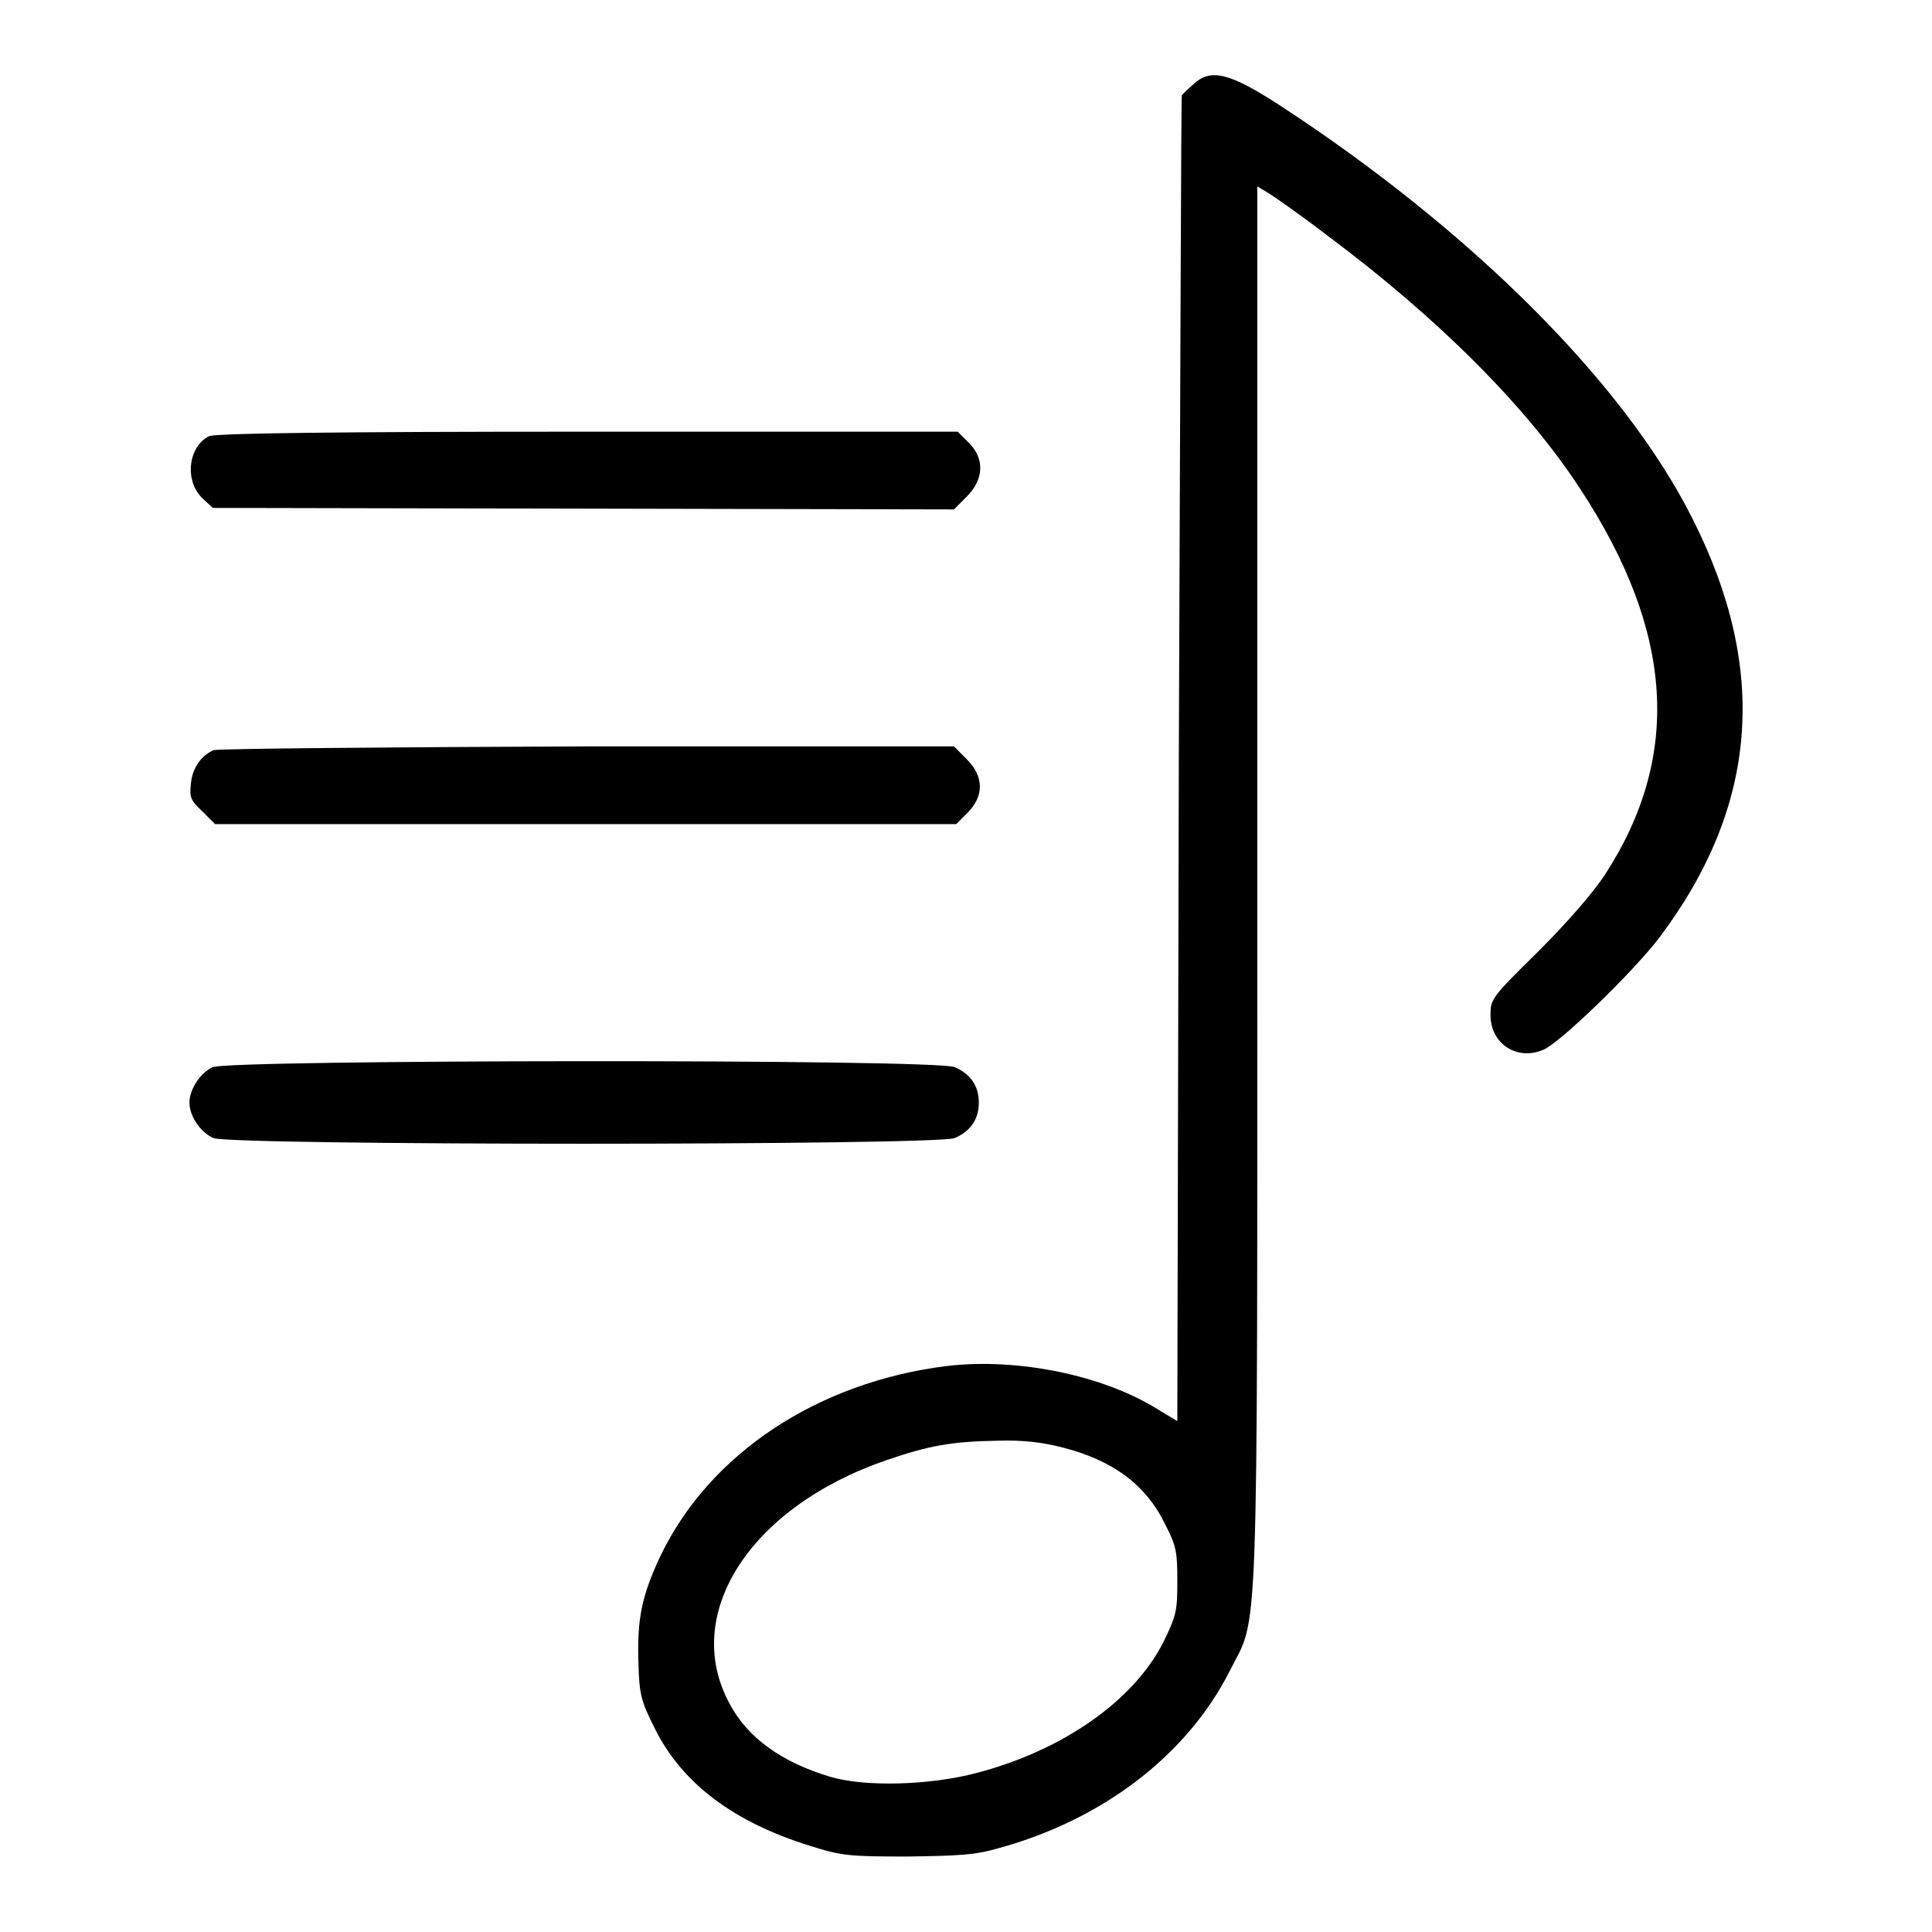
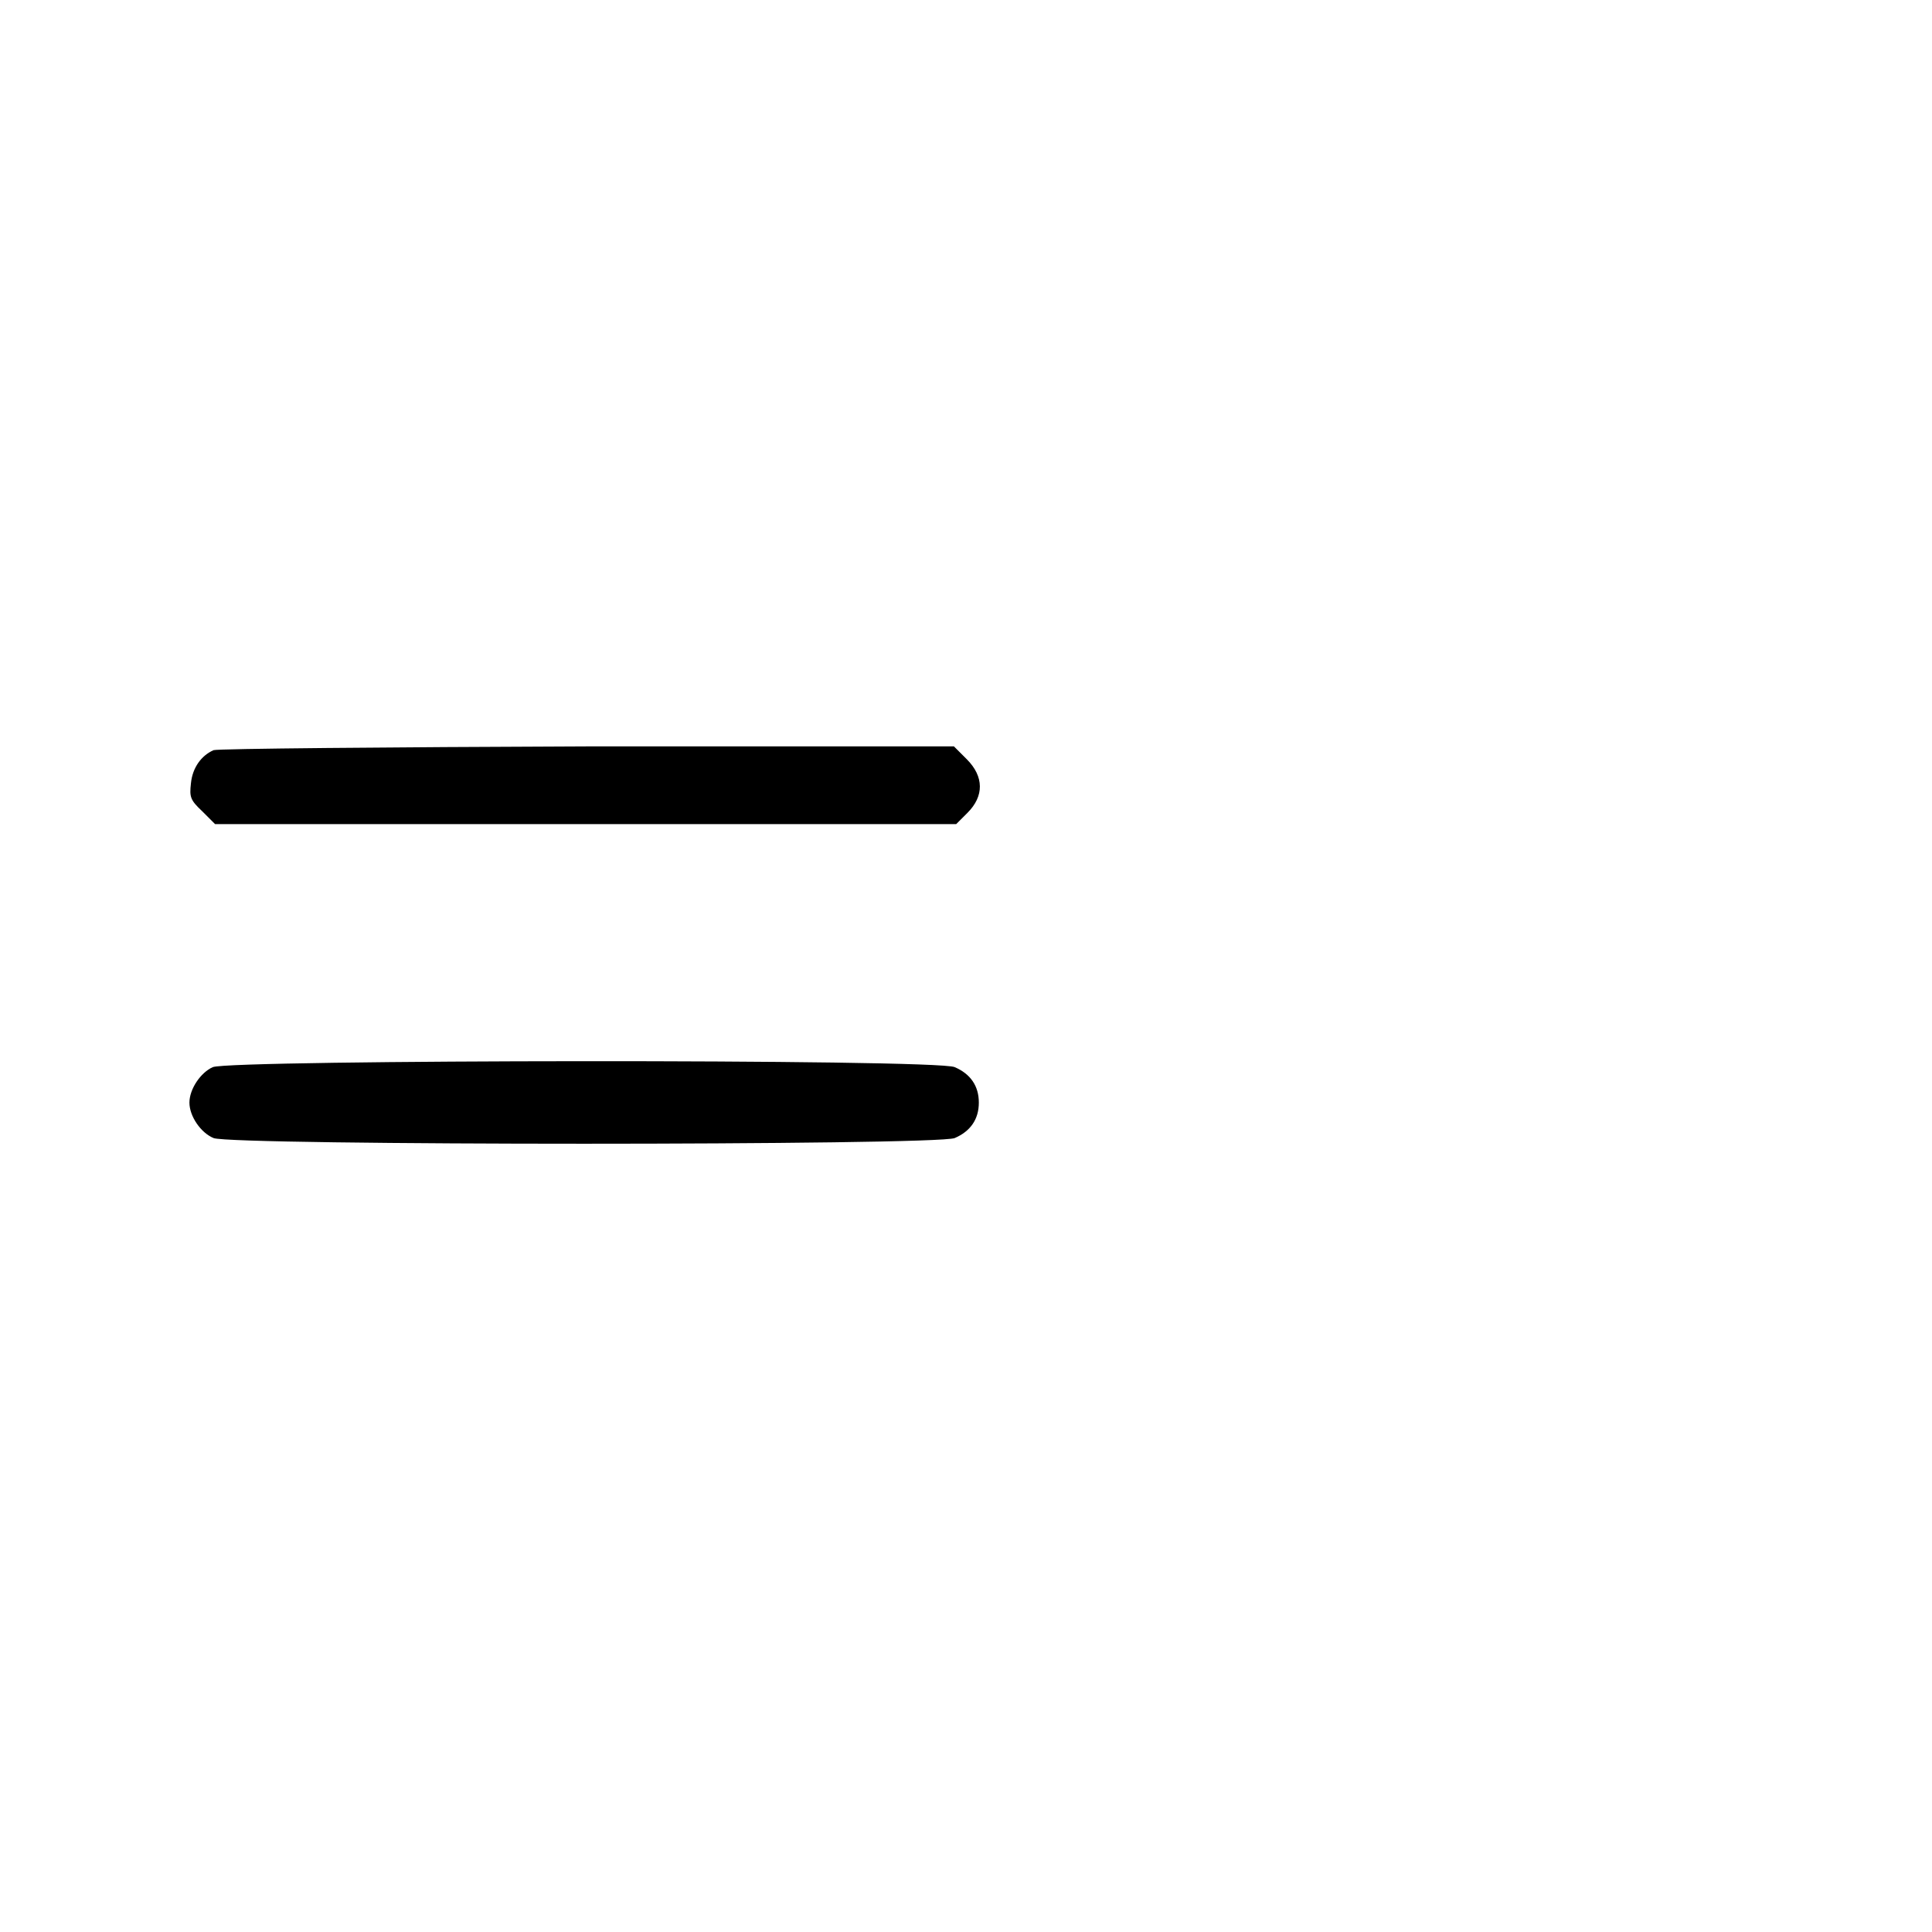
<svg xmlns="http://www.w3.org/2000/svg" version="1.1" x="0px" y="0px" viewBox="0 0 256 256" enable-background="new 0 0 256 256" xml:space="preserve">
  <g>
    <g>
      <g>
-         <path fill="#000000" d="M158.1,11.2c-0.8,0.7-1.4,1.3-1.5,1.4c-0.1,0.1-0.2,39.6-0.4,87.9l-0.2,87.8l-2.5-1.5c-7.3-4.6-18.7-6.9-28-5.8c-17.1,2.1-31.5,11.6-38,25.2c-2.5,5.3-3.1,8.4-2.9,14.2c0.1,4.2,0.4,5.1,2.1,8.5c3.6,7.4,10.6,12.6,20.7,15.7c4.1,1.3,5.1,1.4,12.8,1.4c7-0.1,9-0.2,12.1-1.1c13.9-3.8,25-12.4,30.6-23.4c3.9-7.8,3.7-0.2,3.7-104V24.7l1.5,0.9c0.8,0.5,4.4,3,7.9,5.7c14.6,10.9,26.3,22.6,33.4,33.5c12.4,18.9,13.5,35.4,3.2,51.2c-1.6,2.4-4.9,6.2-8.8,10.1c-6.2,6.1-6.3,6.3-6.3,8.4c0,3.8,3.5,6.1,7,4.6c2.2-0.9,12-10.4,15.4-14.9c13-17.3,14.5-35.4,4.4-55.4c-9-18-29.3-38.2-54.5-54.7C162.9,9.6,160.4,9,158.1,11.2z M140.8,191.8c6.7,1.7,11.1,5,13.6,10.2c1.5,2.9,1.6,3.7,1.6,7.5c0,3.9-0.1,4.5-1.8,8c-3.9,7.8-13.3,14.4-24.7,17.4c-6.3,1.7-15.1,1.9-19.6,0.5c-6.3-1.9-10.8-5.1-13.2-9.6c-6.5-11.9,2.7-26.1,20.7-32.3c5.8-2,8.8-2.5,14.9-2.6C135.5,190.8,138.1,191.1,140.8,191.8z" />
-         <path fill="#000000" d="M27.7,57.8c-2.8,1.4-3.3,6-0.8,8.3l1.3,1.2l49.1,0.1l49.1,0.1l1.7-1.7c2.3-2.3,2.4-5.1,0.2-7.2l-1.4-1.4l-49.1,0C44.9,57.2,28.5,57.4,27.7,57.8z" />
        <path fill="#000000" d="M28.3,99.4c-1.6,0.7-2.8,2.3-3,4.4c-0.2,1.8-0.1,2.2,1.5,3.7l1.7,1.7h49.1h49.1l1.5-1.5c2.2-2.2,2.2-4.8-0.1-7.1l-1.7-1.7l-48.5,0C51.2,99,28.9,99.2,28.3,99.4z" />
        <path fill="#000000" d="M28.2,141.4c-1.6,0.7-3.1,2.9-3.1,4.7c0,1.8,1.5,4,3.2,4.7c2.5,1,95.7,1,98.2,0c2.1-0.9,3.2-2.5,3.2-4.7s-1.1-3.8-3.2-4.7C124.1,140.3,30.6,140.4,28.2,141.4z" />
      </g>
    </g>
  </g>
</svg>